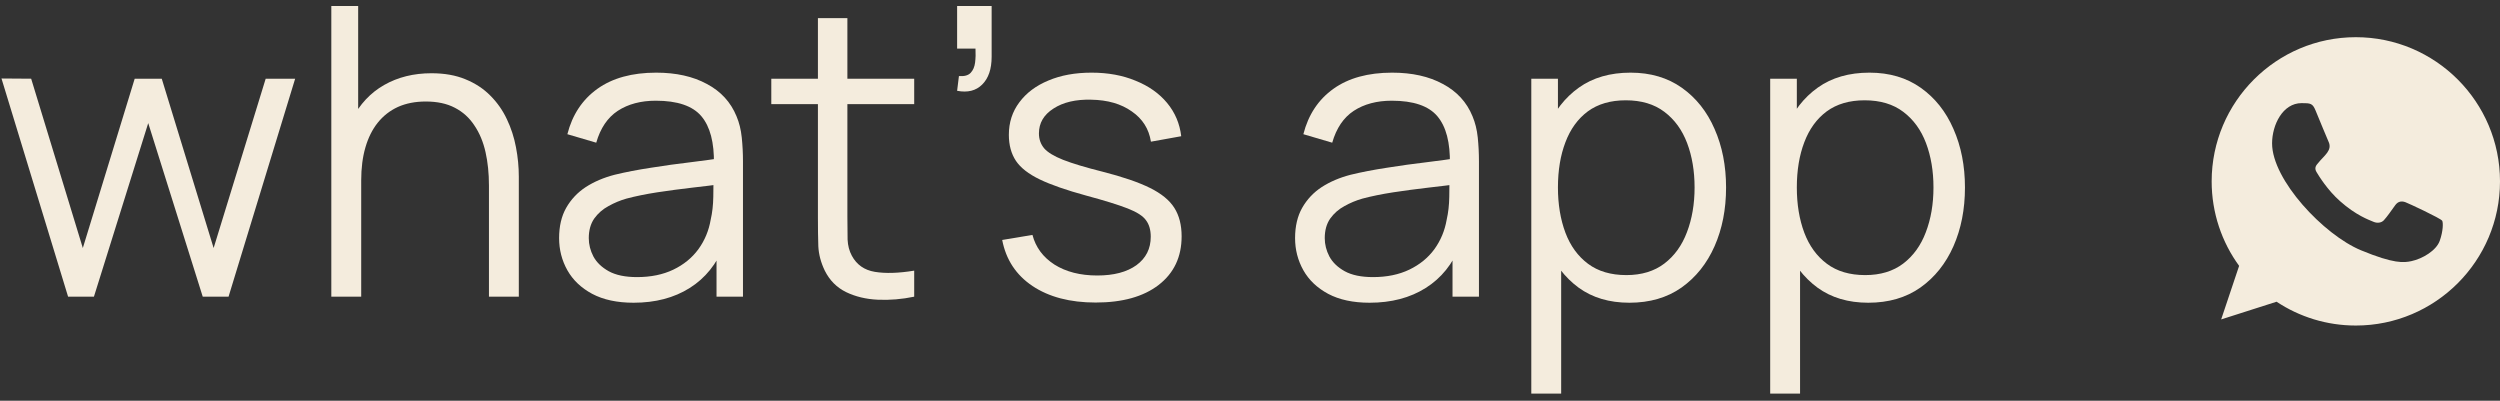
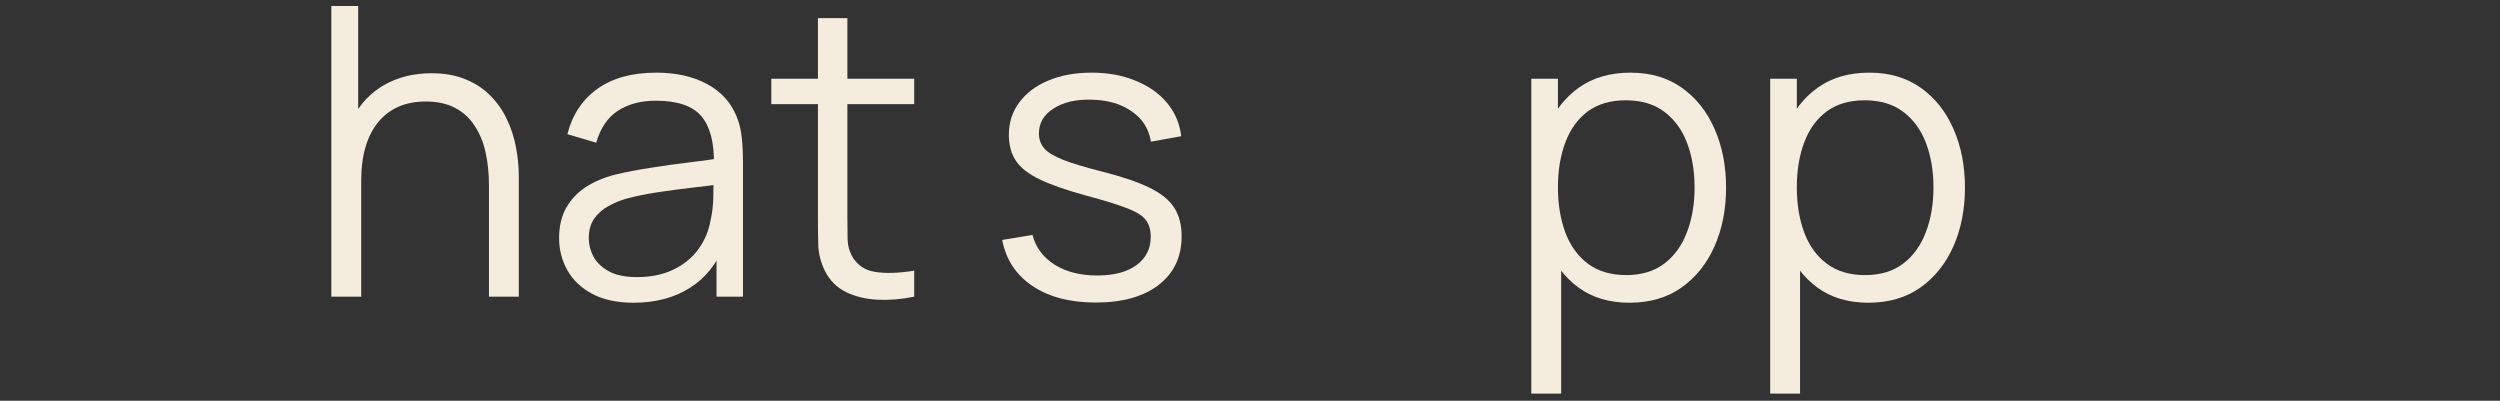
<svg xmlns="http://www.w3.org/2000/svg" width="131" height="21" viewBox="0 0 131 21" fill="none">
  <rect x="0" y="0" width="131" height="21" fill="#333333" stroke="none" />
  <path d="M97.898 15.863C96.847 15.863 95.959 15.599 95.233 15.07C94.506 14.534 93.956 13.812 93.583 12.902C93.209 11.986 93.022 10.96 93.022 9.824C93.022 8.668 93.209 7.639 93.583 6.736C93.963 5.827 94.52 5.111 95.254 4.589C95.987 4.068 96.889 3.807 97.961 3.807C99.005 3.807 99.9 4.071 100.648 4.6C101.395 5.129 101.966 5.848 102.361 6.757C102.763 7.667 102.964 8.689 102.964 9.824C102.964 10.967 102.763 11.992 102.361 12.902C101.959 13.812 101.381 14.534 100.626 15.07C99.872 15.599 98.963 15.863 97.898 15.863ZM92.758 20.623V4.124H94.154V12.722H94.323V20.623H92.758ZM97.739 14.415C98.536 14.415 99.199 14.213 99.728 13.812C100.256 13.41 100.651 12.863 100.912 12.172C101.18 11.474 101.314 10.692 101.314 9.824C101.314 8.964 101.183 8.189 100.923 7.498C100.662 6.807 100.263 6.26 99.728 5.858C99.199 5.457 98.525 5.256 97.707 5.256C96.911 5.256 96.248 5.449 95.719 5.837C95.197 6.225 94.806 6.764 94.545 7.455C94.284 8.139 94.154 8.929 94.154 9.824C94.154 10.706 94.284 11.495 94.545 12.194C94.806 12.884 95.201 13.427 95.73 13.822C96.258 14.217 96.928 14.415 97.739 14.415Z" fill="#F4ECDD" />
  <path d="M85.38 15.863C84.33 15.863 83.441 15.599 82.715 15.07C81.989 14.534 81.439 13.812 81.065 12.902C80.692 11.986 80.505 10.96 80.505 9.824C80.505 8.668 80.692 7.639 81.065 6.736C81.446 5.827 82.003 5.111 82.736 4.589C83.469 4.068 84.372 3.807 85.444 3.807C86.487 3.807 87.383 4.071 88.13 4.6C88.877 5.129 89.448 5.848 89.843 6.757C90.245 7.667 90.446 8.689 90.446 9.824C90.446 10.967 90.245 11.992 89.843 12.902C89.441 13.812 88.863 14.534 88.109 15.07C87.354 15.599 86.445 15.863 85.38 15.863ZM80.24 20.623V4.124H81.636V12.722H81.805V20.623H80.24ZM85.222 14.415C86.018 14.415 86.681 14.213 87.21 13.812C87.739 13.41 88.133 12.863 88.394 12.172C88.662 11.474 88.796 10.692 88.796 9.824C88.796 8.964 88.666 8.189 88.405 7.498C88.144 6.807 87.746 6.26 87.21 5.858C86.681 5.457 86.008 5.256 85.19 5.256C84.393 5.256 83.73 5.449 83.201 5.837C82.68 6.225 82.288 6.764 82.028 7.455C81.767 8.139 81.636 8.929 81.636 9.824C81.636 10.706 81.767 11.495 82.028 12.194C82.288 12.884 82.683 13.427 83.212 13.822C83.741 14.217 84.411 14.415 85.222 14.415Z" fill="#F4ECDD" />
-   <path d="M71.765 15.863C70.905 15.863 70.182 15.708 69.597 15.398C69.019 15.088 68.585 14.675 68.296 14.161C68.007 13.646 67.862 13.085 67.862 12.479C67.862 11.859 67.986 11.33 68.233 10.893C68.486 10.448 68.828 10.085 69.258 9.803C69.695 9.521 70.2 9.306 70.771 9.158C71.349 9.017 71.987 8.894 72.685 8.788C73.39 8.675 74.078 8.58 74.747 8.502C75.424 8.418 76.016 8.337 76.524 8.259L75.974 8.598C75.995 7.47 75.777 6.634 75.318 6.091C74.86 5.548 74.063 5.277 72.928 5.277C72.146 5.277 71.483 5.453 70.94 5.806C70.404 6.158 70.027 6.715 69.808 7.477L68.296 7.032C68.557 6.01 69.082 5.217 69.872 4.653C70.661 4.089 71.687 3.807 72.949 3.807C73.993 3.807 74.878 4.004 75.604 4.399C76.337 4.787 76.856 5.351 77.159 6.091C77.3 6.422 77.391 6.793 77.434 7.202C77.476 7.611 77.497 8.027 77.497 8.45V15.546H76.112V12.68L76.513 12.849C76.126 13.829 75.523 14.577 74.705 15.091C73.887 15.606 72.907 15.863 71.765 15.863ZM71.945 14.52C72.671 14.52 73.305 14.39 73.848 14.129C74.391 13.868 74.828 13.512 75.16 13.061C75.491 12.602 75.706 12.088 75.805 11.517C75.89 11.15 75.935 10.748 75.942 10.311C75.95 9.867 75.953 9.535 75.953 9.317L76.545 9.623C76.016 9.694 75.442 9.765 74.821 9.835C74.208 9.906 73.602 9.987 73.002 10.078C72.41 10.17 71.874 10.279 71.395 10.406C71.07 10.498 70.757 10.628 70.453 10.797C70.15 10.96 69.9 11.178 69.703 11.453C69.512 11.728 69.417 12.07 69.417 12.479C69.417 12.81 69.498 13.131 69.66 13.441C69.829 13.752 70.097 14.009 70.464 14.213C70.838 14.418 71.331 14.52 71.945 14.52Z" fill="#F4ECDD" />
  <path d="M57.411 15.853C56.072 15.853 54.968 15.564 54.101 14.986C53.241 14.407 52.712 13.604 52.515 12.574L54.101 12.31C54.27 12.959 54.654 13.477 55.254 13.864C55.86 14.245 56.608 14.436 57.496 14.436C58.363 14.436 59.047 14.256 59.548 13.896C60.048 13.53 60.299 13.033 60.299 12.405C60.299 12.053 60.218 11.767 60.055 11.548C59.9 11.323 59.58 11.115 59.093 10.924C58.606 10.734 57.88 10.508 56.914 10.248C55.878 9.965 55.067 9.683 54.482 9.401C53.897 9.119 53.481 8.795 53.234 8.428C52.987 8.055 52.864 7.6 52.864 7.064C52.864 6.415 53.047 5.848 53.414 5.361C53.78 4.868 54.288 4.487 54.937 4.219C55.585 3.944 56.34 3.807 57.2 3.807C58.06 3.807 58.829 3.948 59.505 4.23C60.189 4.505 60.739 4.892 61.155 5.393C61.571 5.894 61.818 6.475 61.896 7.138L60.309 7.424C60.203 6.754 59.869 6.225 59.304 5.837C58.748 5.442 58.039 5.238 57.179 5.224C56.368 5.203 55.709 5.358 55.201 5.689C54.693 6.014 54.44 6.447 54.44 6.99C54.44 7.293 54.531 7.554 54.715 7.773C54.898 7.984 55.229 8.185 55.709 8.376C56.195 8.566 56.886 8.774 57.782 8.999C58.832 9.267 59.657 9.549 60.256 9.846C60.856 10.142 61.282 10.491 61.536 10.893C61.79 11.294 61.917 11.792 61.917 12.384C61.917 13.463 61.515 14.312 60.711 14.933C59.914 15.546 58.815 15.853 57.411 15.853Z" fill="#F4ECDD" />
-   <path d="M50.153 4.758L50.248 3.986C50.531 4.007 50.735 3.951 50.862 3.817C50.989 3.683 51.066 3.503 51.095 3.278C51.123 3.052 51.13 2.809 51.116 2.548H50.153V0.316H51.962V2.971C51.962 3.62 51.796 4.106 51.465 4.431C51.14 4.755 50.703 4.864 50.153 4.758Z" fill="#F4ECDD" />
  <path d="M47.904 15.546C47.262 15.68 46.628 15.733 46 15.705C45.38 15.677 44.823 15.543 44.329 15.303C43.843 15.063 43.472 14.69 43.219 14.182C43.014 13.759 42.901 13.332 42.88 12.902C42.866 12.465 42.859 11.968 42.859 11.411V0.951H44.403V11.348C44.403 11.827 44.407 12.229 44.414 12.553C44.428 12.87 44.502 13.152 44.636 13.399C44.89 13.872 45.292 14.154 45.842 14.245C46.399 14.337 47.086 14.316 47.904 14.182V15.546ZM40.416 5.457V4.124H47.904V5.457H40.416Z" fill="#F4ECDD" />
  <path d="M33.2 15.863C32.339 15.863 31.617 15.708 31.031 15.398C30.453 15.088 30.02 14.675 29.73 14.161C29.441 13.646 29.297 13.085 29.297 12.479C29.297 11.859 29.42 11.33 29.667 10.893C29.921 10.448 30.263 10.085 30.693 9.803C31.13 9.521 31.634 9.306 32.205 9.158C32.783 9.017 33.422 8.894 34.12 8.788C34.825 8.675 35.512 8.58 36.182 8.502C36.859 8.418 37.451 8.337 37.959 8.259L37.409 8.598C37.43 7.47 37.211 6.634 36.753 6.091C36.295 5.548 35.498 5.277 34.363 5.277C33.58 5.277 32.917 5.453 32.374 5.806C31.839 6.158 31.461 6.715 31.243 7.477L29.73 7.032C29.991 6.01 30.517 5.217 31.306 4.653C32.096 4.089 33.122 3.807 34.384 3.807C35.428 3.807 36.312 4.004 37.039 4.399C37.772 4.787 38.29 5.351 38.593 6.091C38.734 6.422 38.826 6.793 38.868 7.202C38.91 7.611 38.932 8.027 38.932 8.45V15.546H37.546V12.68L37.948 12.849C37.56 13.829 36.958 14.577 36.14 15.091C35.322 15.606 34.342 15.863 33.2 15.863ZM33.379 14.52C34.105 14.52 34.74 14.39 35.283 14.129C35.826 13.868 36.263 13.512 36.594 13.061C36.926 12.602 37.141 12.088 37.239 11.517C37.324 11.15 37.37 10.748 37.377 10.311C37.384 9.867 37.388 9.535 37.388 9.317L37.98 9.623C37.451 9.694 36.876 9.765 36.256 9.835C35.642 9.906 35.036 9.987 34.437 10.078C33.845 10.17 33.309 10.279 32.829 10.406C32.505 10.498 32.191 10.628 31.888 10.797C31.585 10.96 31.334 11.178 31.137 11.453C30.947 11.728 30.852 12.07 30.852 12.479C30.852 12.81 30.933 13.131 31.095 13.441C31.264 13.752 31.532 14.009 31.899 14.213C32.272 14.418 32.766 14.52 33.379 14.52Z" fill="#F4ECDD" />
  <path d="M25.621 15.546V9.719C25.621 9.084 25.561 8.502 25.442 7.973C25.322 7.438 25.128 6.972 24.86 6.577C24.599 6.176 24.257 5.865 23.834 5.647C23.418 5.428 22.91 5.319 22.311 5.319C21.761 5.319 21.274 5.414 20.851 5.604C20.435 5.795 20.083 6.07 19.794 6.429C19.512 6.782 19.297 7.212 19.149 7.72C19.001 8.227 18.927 8.805 18.927 9.454L17.827 9.211C17.827 8.04 18.031 7.057 18.44 6.26C18.849 5.463 19.413 4.861 20.132 4.452C20.851 4.043 21.676 3.838 22.607 3.838C23.291 3.838 23.887 3.944 24.394 4.156C24.909 4.367 25.343 4.653 25.695 5.012C26.055 5.372 26.344 5.784 26.562 6.25C26.781 6.708 26.94 7.198 27.038 7.72C27.137 8.234 27.186 8.749 27.186 9.264V15.546H25.621ZM17.361 15.546V0.316H18.768V8.915H18.927V15.546H17.361Z" fill="#F4ECDD" />
-   <path d="M3.568 15.546L0.078 4.113L1.633 4.124L4.34 12.997L7.058 4.124H8.476L11.194 12.997L13.922 4.124H15.466L11.976 15.546H10.623L7.767 6.451L4.922 15.546H3.568Z" fill="#F4ECDD" />
  <g clip-path="url(#clip0_272_81)">
-     <path fill-rule="evenodd" clip-rule="evenodd" d="M127.843 12.617C127.661 13.132 126.937 13.559 126.36 13.683C125.965 13.767 125.45 13.833 123.714 13.114C121.764 12.306 119.057 9.429 119.057 7.514C119.057 6.539 119.619 5.404 120.602 5.404C121.075 5.404 121.179 5.413 121.334 5.787C121.516 6.226 121.961 7.31 122.014 7.421C122.232 7.877 121.791 8.143 121.472 8.54C121.37 8.659 121.254 8.789 121.383 9.011C121.512 9.228 121.956 9.952 122.609 10.533C123.452 11.285 124.136 11.524 124.38 11.626C124.562 11.702 124.78 11.684 124.913 11.542C125.081 11.36 125.291 11.058 125.504 10.76C125.654 10.547 125.845 10.521 126.045 10.596C126.181 10.643 127.899 11.441 127.972 11.569C128.025 11.662 128.025 12.101 127.843 12.617ZM123.447 1.949H123.444C119.279 1.949 115.891 5.338 115.891 9.504C115.891 11.155 116.424 12.688 117.33 13.931L116.389 16.738L119.292 15.81C120.486 16.601 121.912 17.058 123.447 17.058C127.612 17.058 131 13.669 131 9.504C131 5.338 127.612 1.949 123.447 1.949Z" fill="#F4ECDD" />
-   </g>
+     </g>
  <defs>
    <clipPath id="clip0_272_81">
-       <rect width="15.109" height="15.109" fill="white" transform="translate(115.891 1.949)" />
-     </clipPath>
+       </clipPath>
  </defs>
</svg>